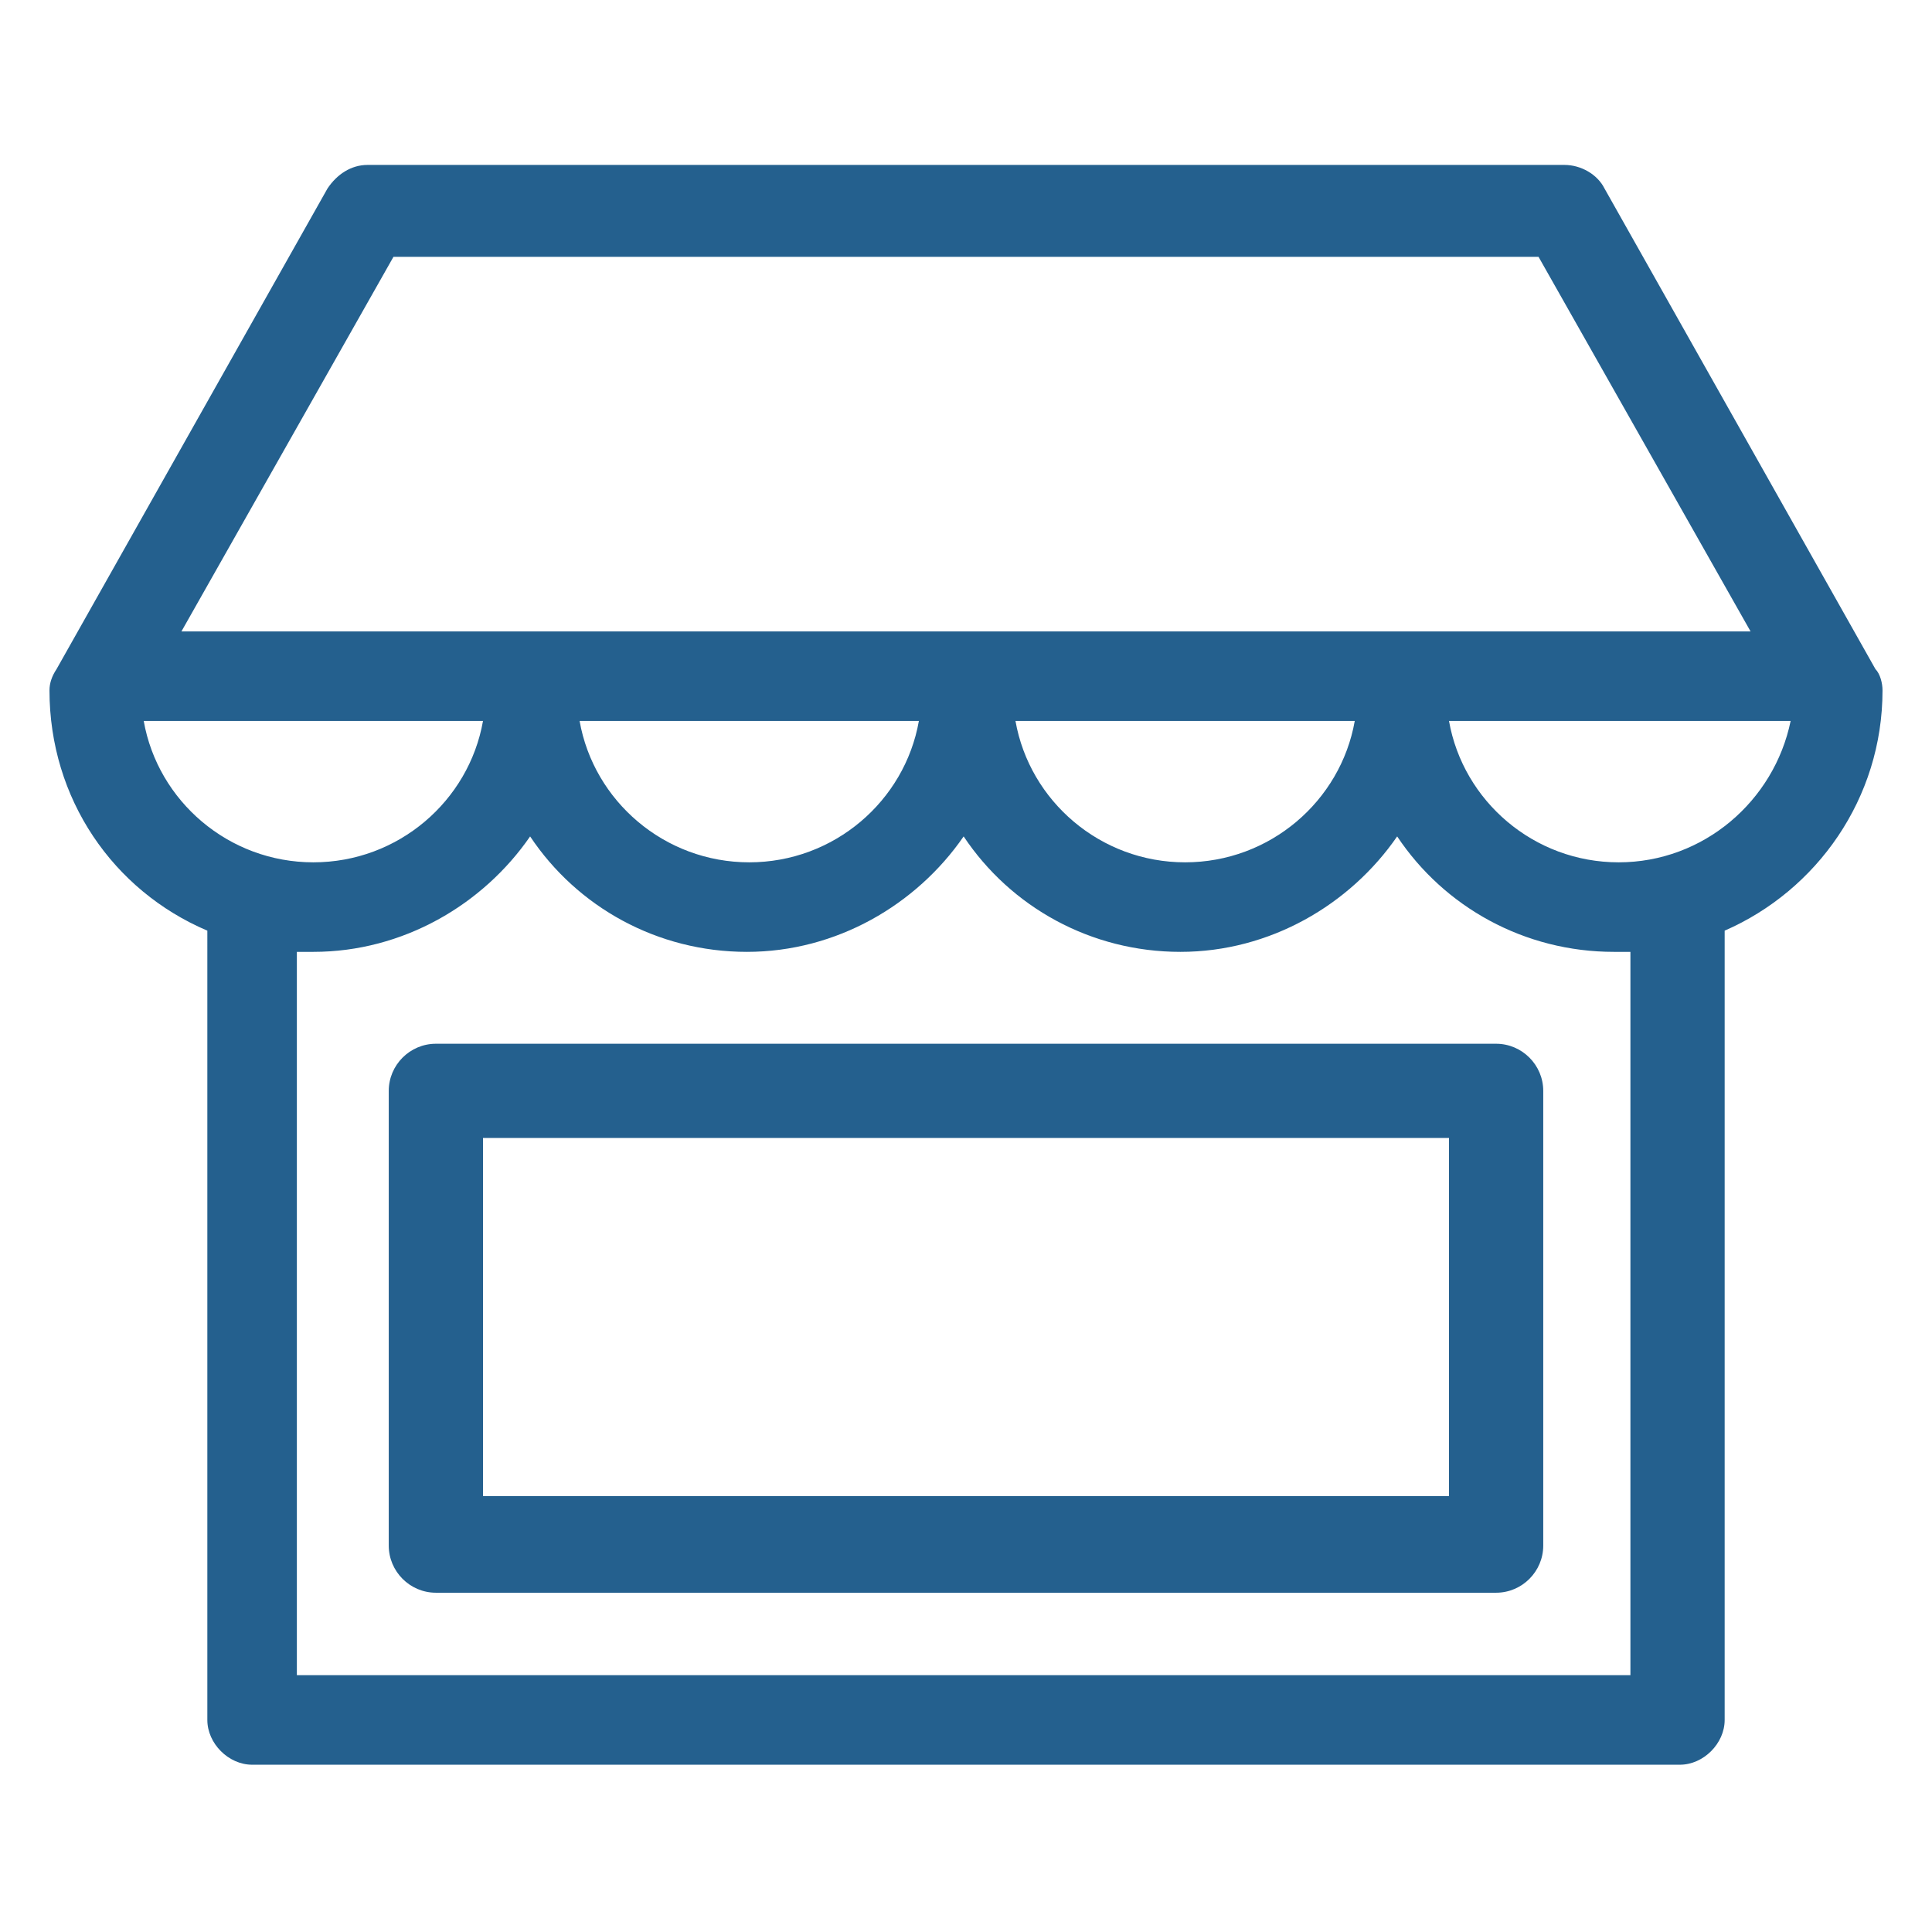
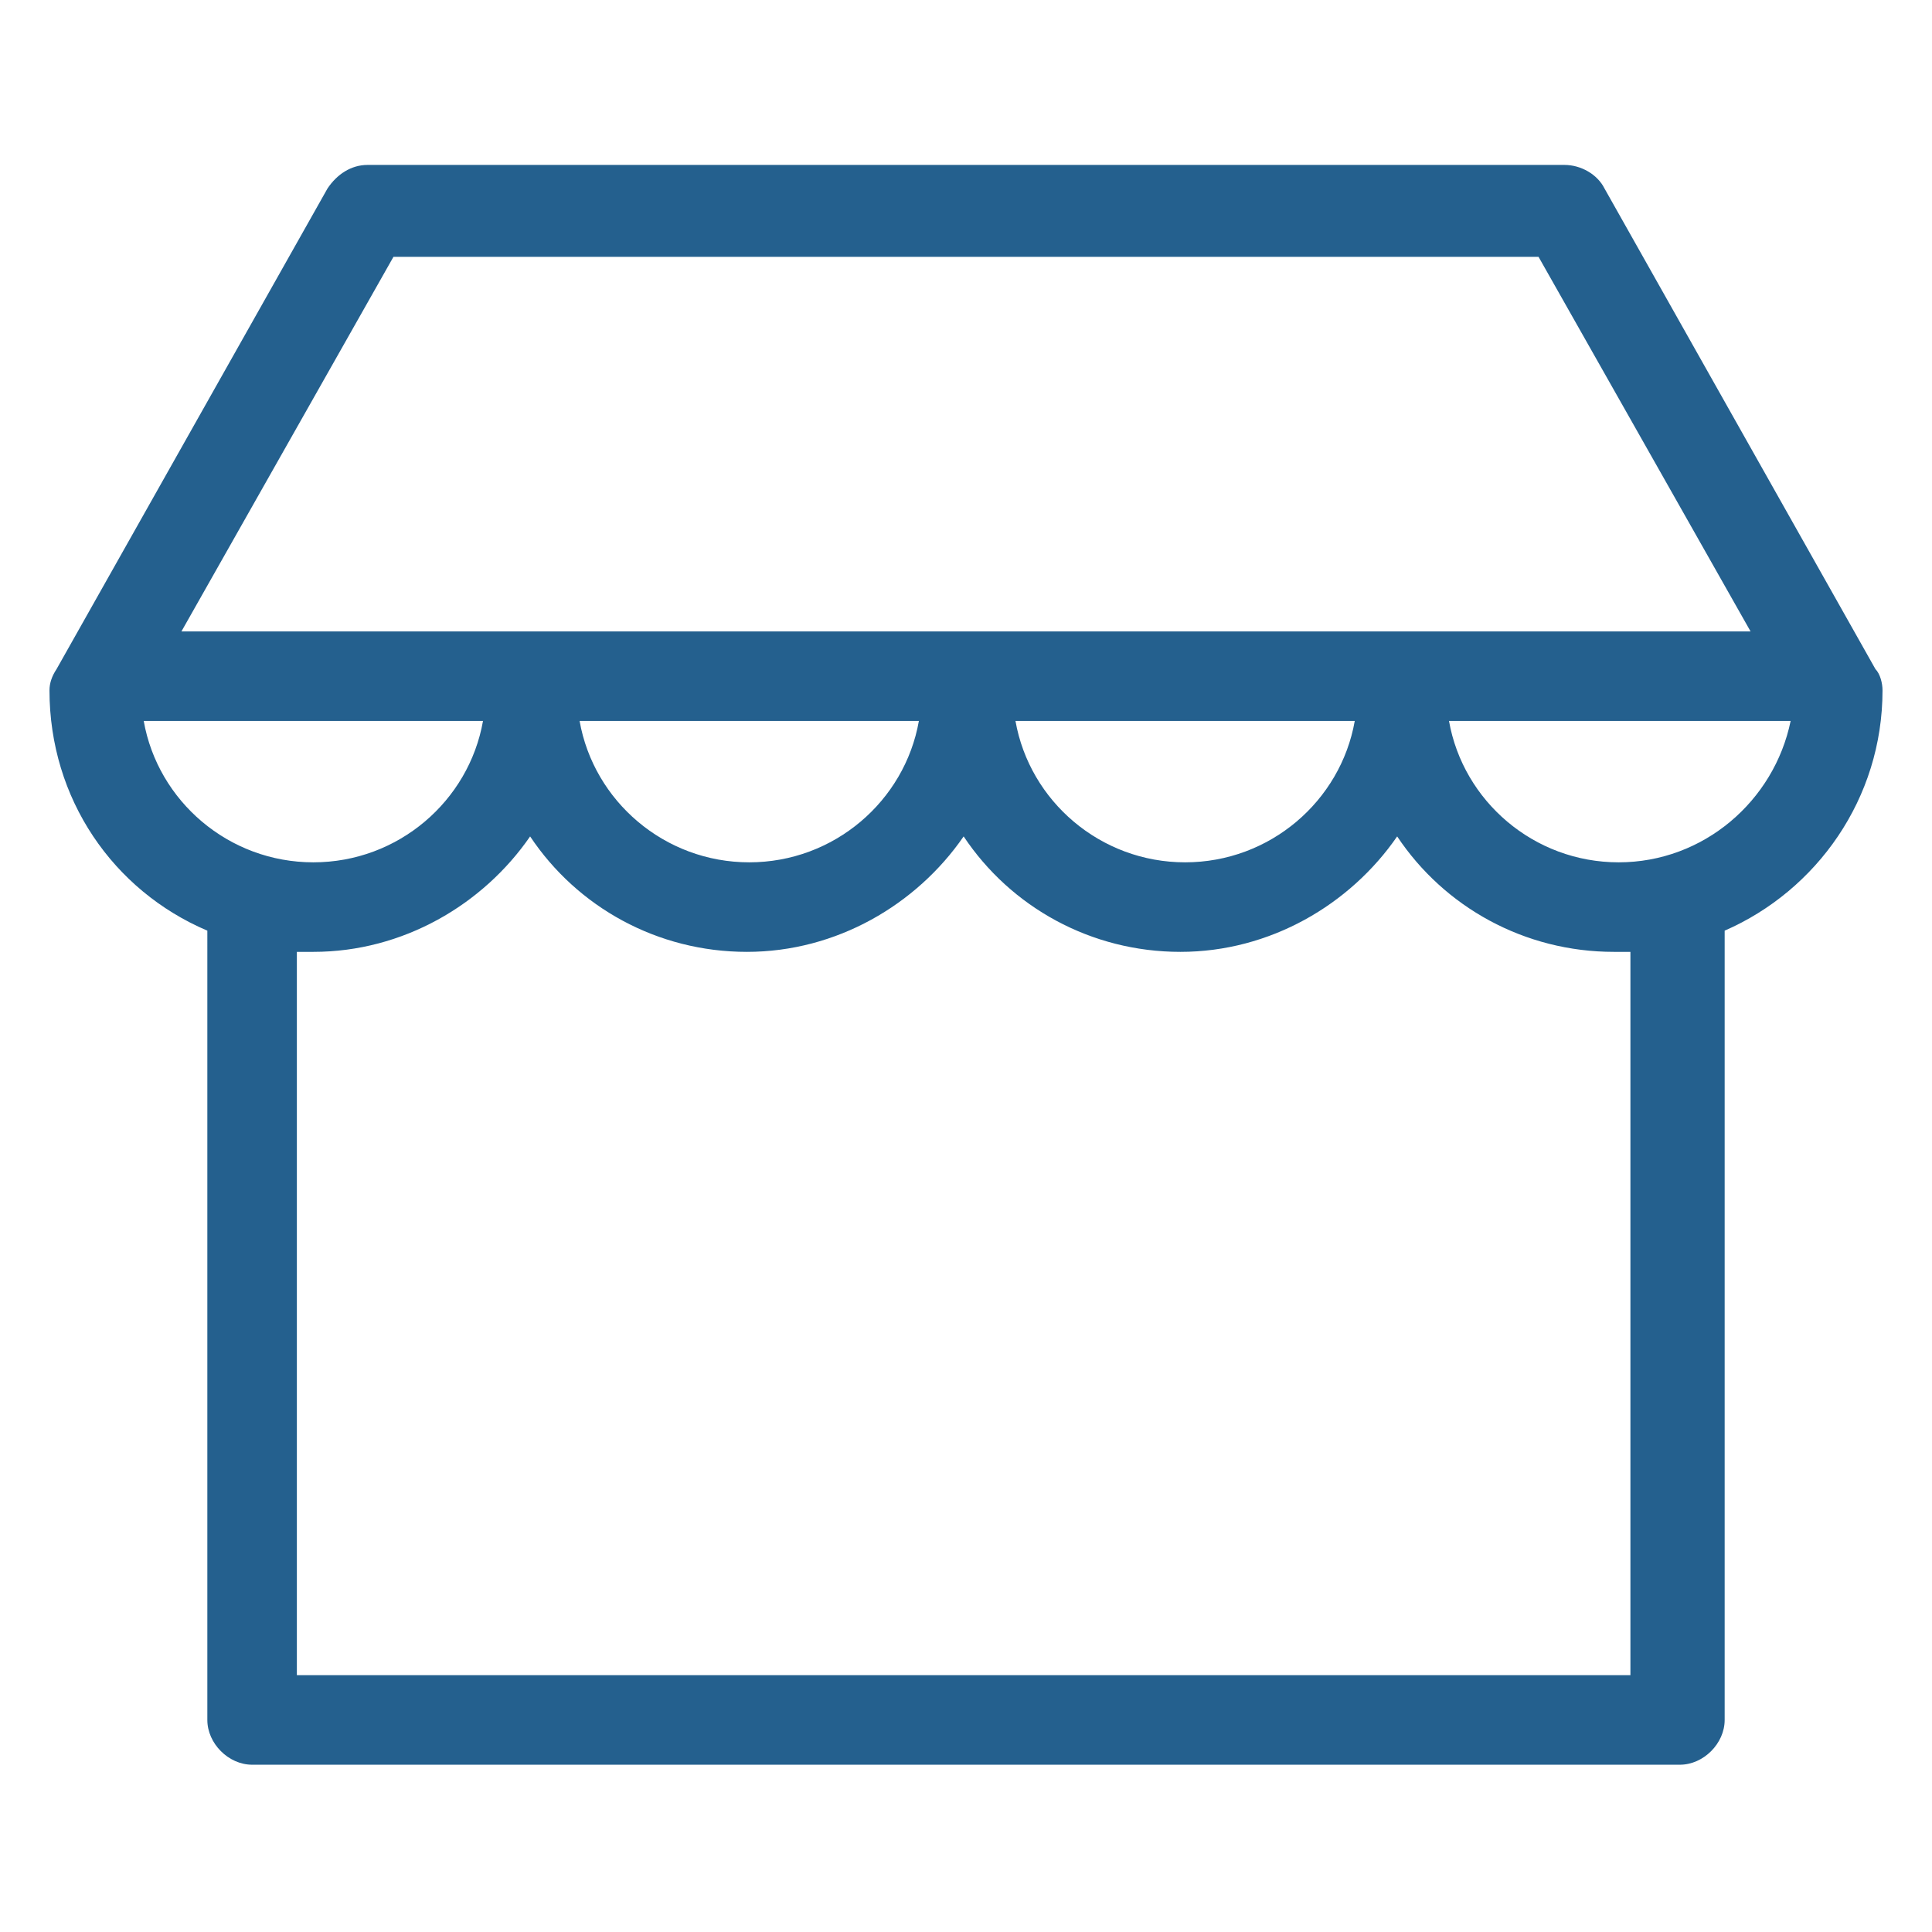
<svg xmlns="http://www.w3.org/2000/svg" version="1.1" id="Layer_1" x="0px" y="0px" viewBox="0 0 82 82" style="enable-background:new 0 0 82 82;" xml:space="preserve">
  <g>
    <path fill="#24608e" d="M79.9,29.3c0-0.3-0.1-0.7-0.3-0.9L68.1,8c-0.3-0.6-1-1-1.7-1H15.6c-0.7,0-1.3,0.4-1.7,1L2.4,28.4c-0.2,0.3-0.3,0.6-0.3,0.9   c0,4.6,2.7,8.5,6.7,10.2V73c0,1,0.9,1.9,1.9,1.9h60.6c1,0,1.9-0.9,1.9-1.9V39.7c0-0.1,0-0.1,0-0.2C77.1,37.8,79.9,33.9,79.9,29.3z    M16.7,10.9h48.6l9,15.9H7.7L16.7,10.9z M57.5,30.6c-0.6,3.4-3.6,6-7.2,6c-3.6,0-6.6-2.6-7.2-6H57.5z M39,30.6   c-0.6,3.4-3.6,6-7.2,6c-3.6,0-6.6-2.6-7.2-6H39z M6.1,30.6h14.4c-0.6,3.4-3.6,6-7.2,6C9.7,36.6,6.7,34,6.1,30.6z M69.4,71.1H65H38   h-3.8h0h-11h-3.8v0h-6.8V40.4c0.2,0,0.4,0,0.7,0c3.8,0,7.2-2,9.2-4.9c2,3,5.4,4.9,9.2,4.9c3.8,0,7.2-2,9.2-4.9c2,3,5.4,4.9,9.2,4.9   c3.8,0,7.2-2,9.2-4.9c2,3,5.4,4.9,9.2,4.9c0.2,0,0.4,0,0.7,0V71.1z M68.7,36.6c-3.6,0-6.6-2.6-7.2-6H76   C75.3,34,72.3,36.6,68.7,36.6z" />
-     <path fill="#24608e" d="M63.5,44.3h-45c-1.1,0-2,0.9-2,2v19.3c0,1.1,0.9,2,2,2h45c1.1,0,2-0.9,2-2V46.3C65.5,45.2,64.6,44.3,63.5,44.3z M61.5,63.5   h-41V48.3h41V63.5z" />
  </g>
</svg>